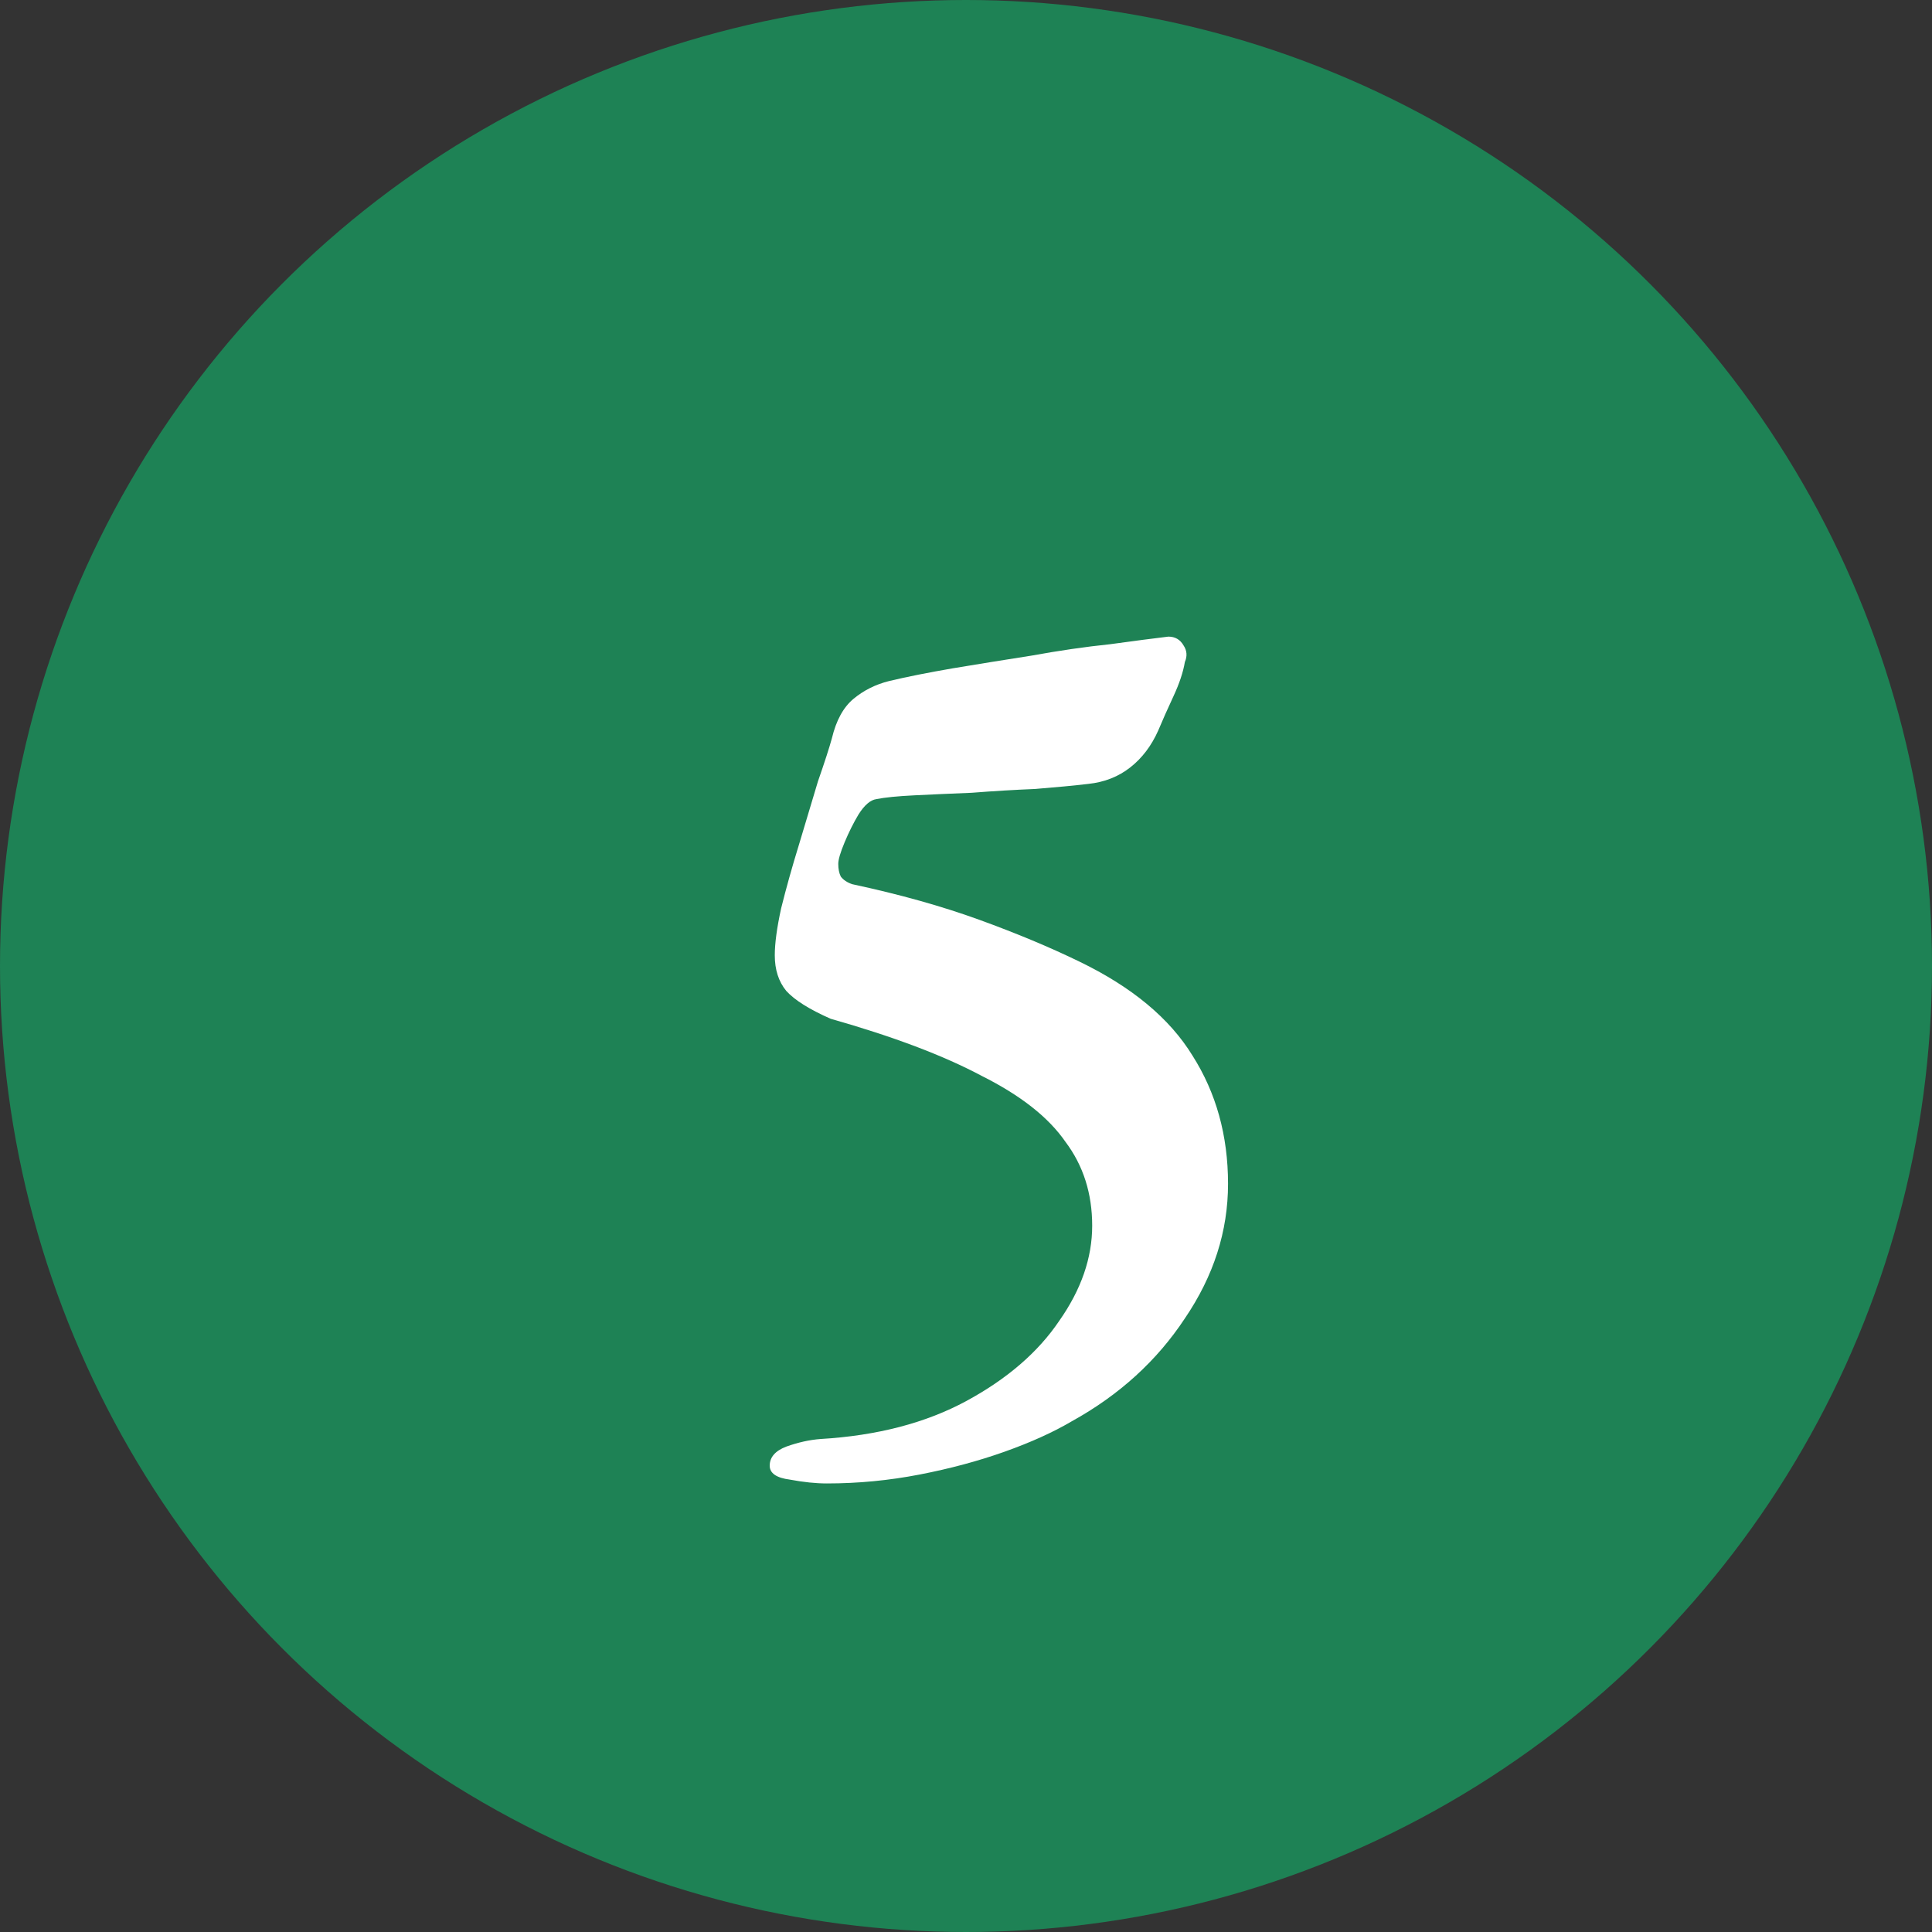
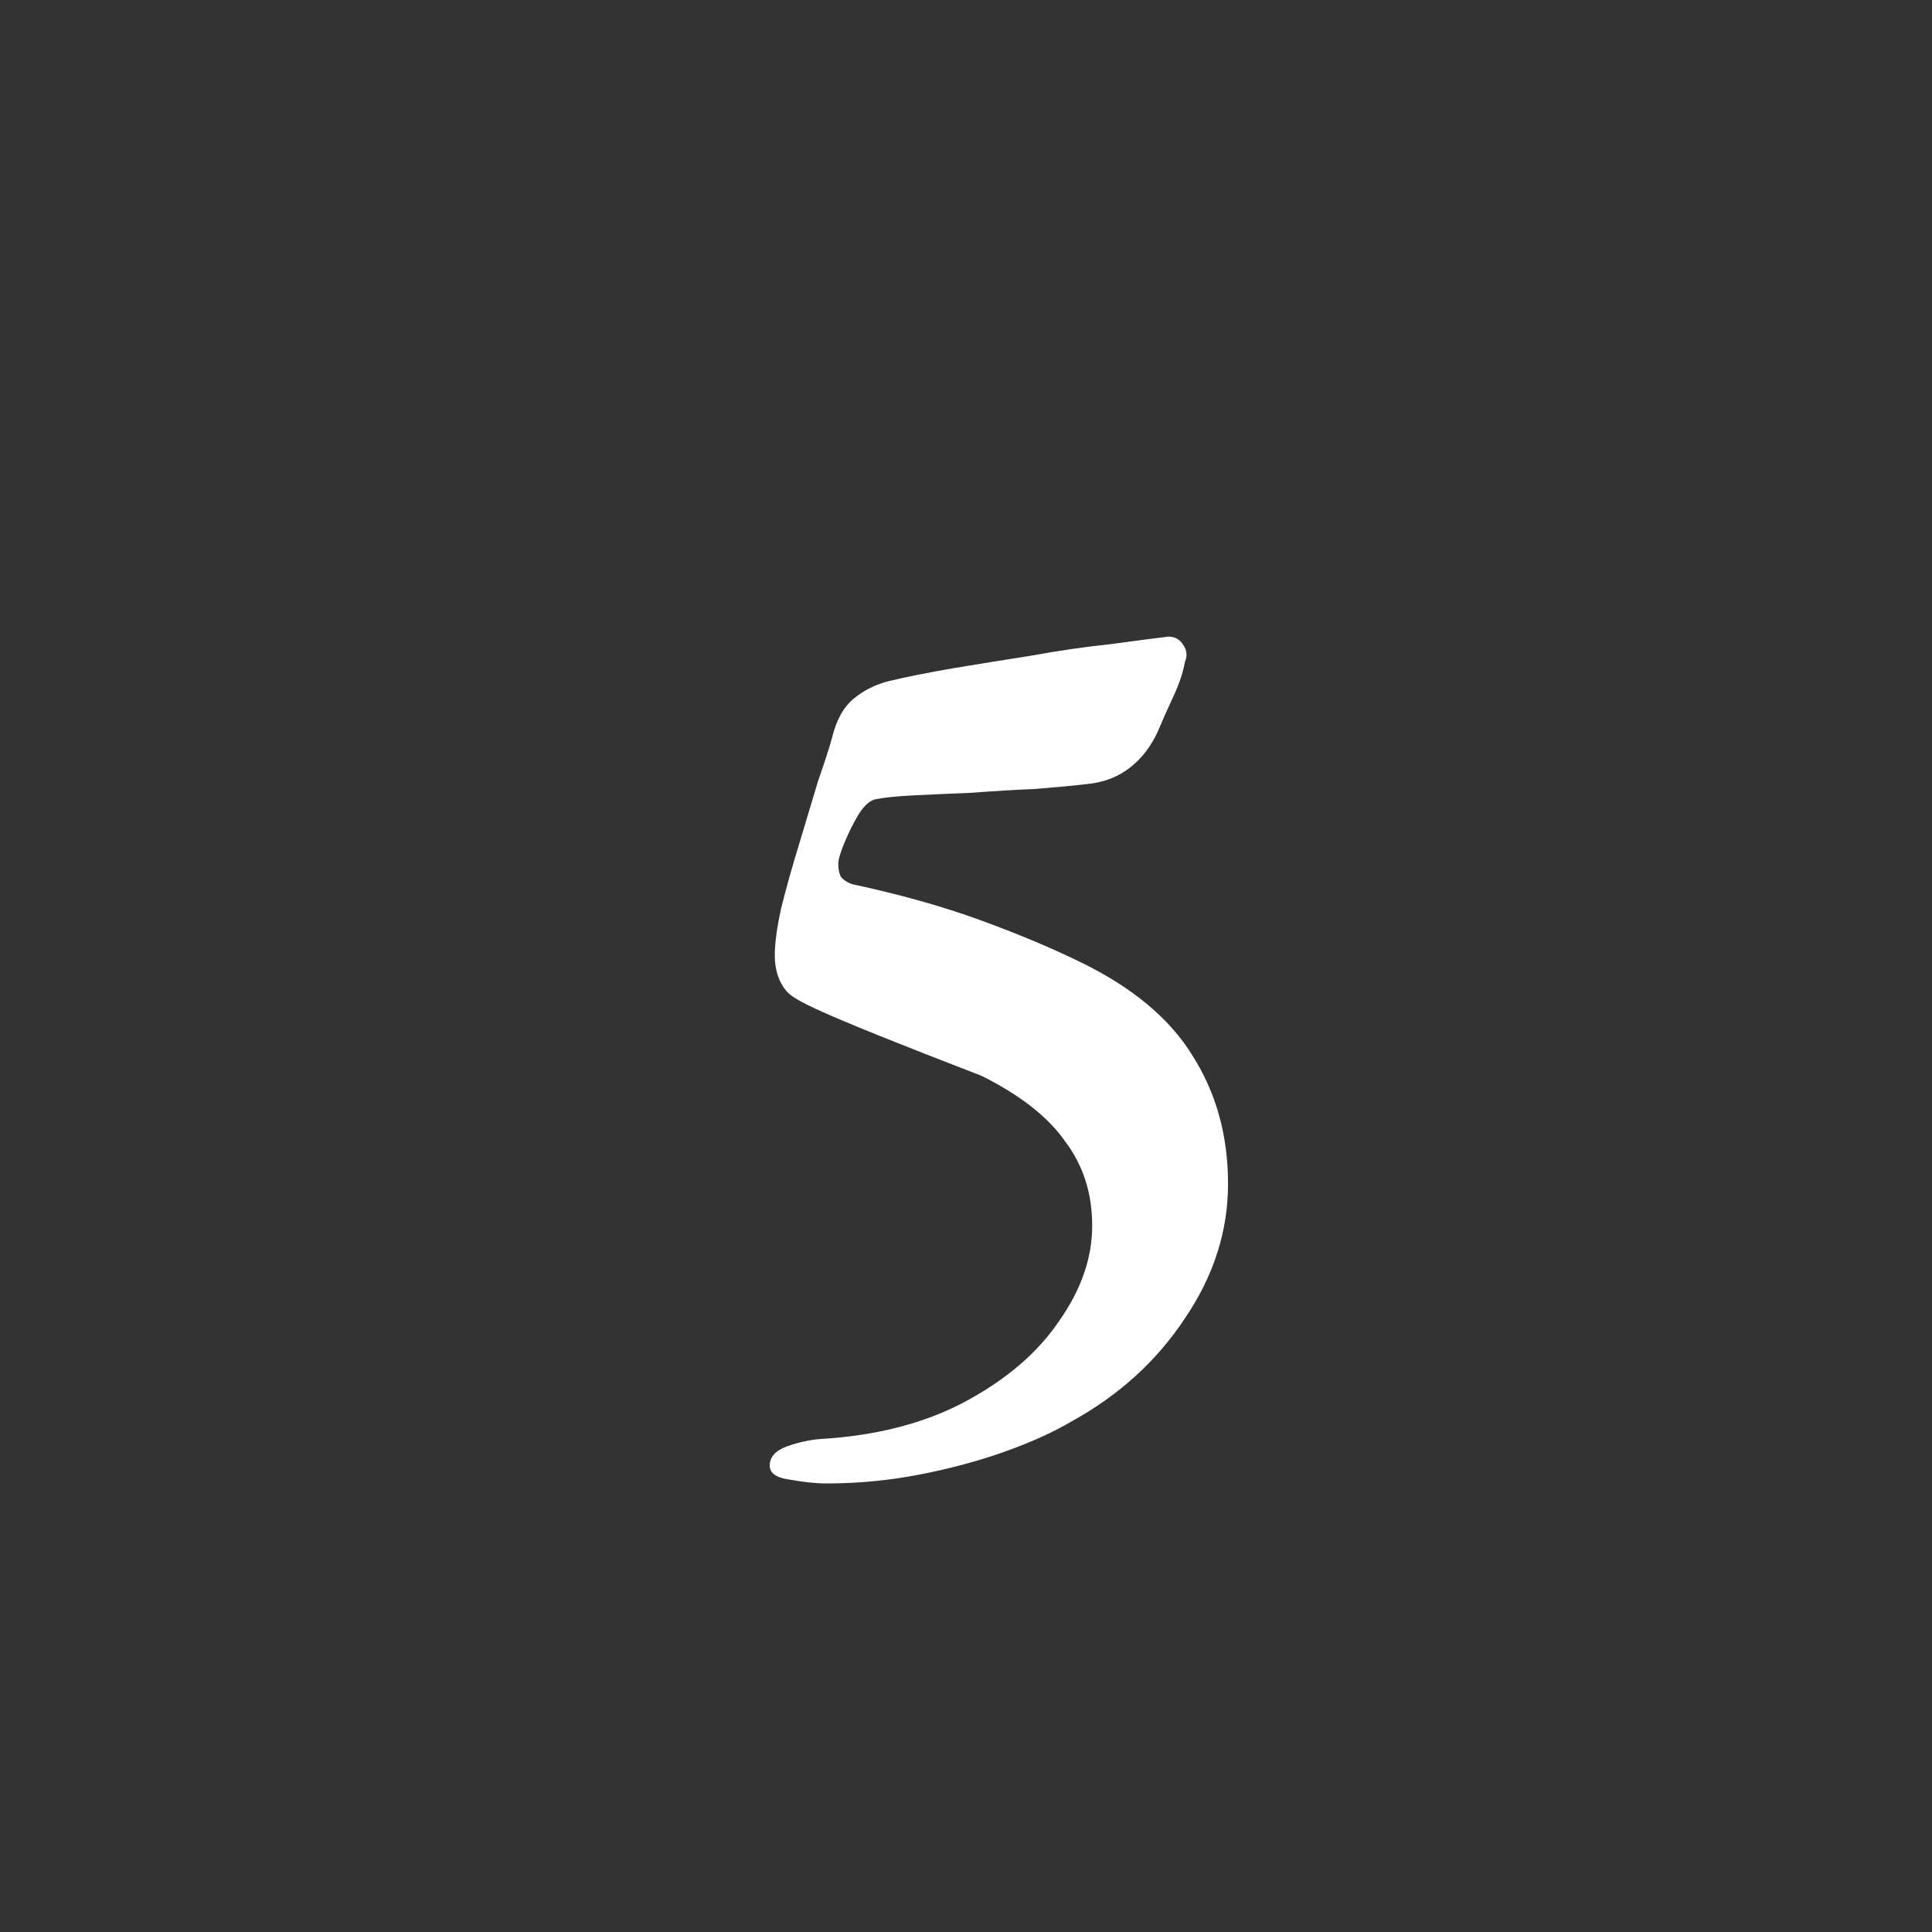
<svg xmlns="http://www.w3.org/2000/svg" width="35" height="35" viewBox="0 0 35 35" fill="none">
  <rect x="0" y="0" width="35" height="35" fill="#333333" stroke="none" />
-   <circle cx="17.5" cy="17.5" r="17.5" fill="#1E8255" />
-   <path d="M14.979 26.874C14.78 26.874 14.557 26.851 14.312 26.805C14.067 26.774 13.944 26.69 13.944 26.552C13.944 26.399 14.044 26.284 14.243 26.207C14.458 26.13 14.665 26.084 14.864 26.069C15.891 26.008 16.773 25.778 17.509 25.379C18.245 24.98 18.805 24.497 19.188 23.93C19.587 23.363 19.786 22.788 19.786 22.205C19.786 21.622 19.625 21.116 19.303 20.687C18.996 20.242 18.49 19.844 17.785 19.491C17.095 19.123 16.183 18.778 15.048 18.456C14.665 18.287 14.396 18.119 14.243 17.95C14.105 17.781 14.036 17.567 14.036 17.306C14.036 17.091 14.074 16.808 14.151 16.455C14.243 16.087 14.35 15.704 14.473 15.305C14.596 14.891 14.711 14.508 14.818 14.155C14.941 13.802 15.025 13.542 15.071 13.373C15.148 13.051 15.278 12.813 15.462 12.66C15.646 12.507 15.861 12.399 16.106 12.338C16.428 12.261 16.811 12.185 17.256 12.108C17.716 12.031 18.191 11.955 18.682 11.878C19.188 11.786 19.663 11.717 20.108 11.671C20.553 11.61 20.905 11.564 21.166 11.533C21.289 11.533 21.381 11.587 21.442 11.694C21.503 11.786 21.511 11.886 21.465 11.993C21.434 12.177 21.365 12.384 21.258 12.614C21.151 12.844 21.059 13.051 20.982 13.235C20.859 13.511 20.691 13.733 20.476 13.902C20.261 14.071 20.008 14.17 19.717 14.201C19.456 14.232 19.134 14.262 18.751 14.293C18.383 14.308 18 14.331 17.601 14.362C17.218 14.377 16.873 14.393 16.566 14.408C16.259 14.423 16.029 14.446 15.876 14.477C15.769 14.492 15.661 14.584 15.554 14.753C15.462 14.906 15.378 15.075 15.301 15.259C15.224 15.443 15.186 15.573 15.186 15.65C15.186 15.742 15.201 15.819 15.232 15.88C15.278 15.941 15.347 15.987 15.439 16.018C16.298 16.202 17.064 16.417 17.739 16.662C18.414 16.907 19.019 17.16 19.556 17.421C20.507 17.881 21.189 18.448 21.603 19.123C22.032 19.798 22.247 20.572 22.247 21.446C22.247 22.305 21.986 23.117 21.465 23.884C20.959 24.651 20.277 25.272 19.418 25.747C19.081 25.946 18.674 26.13 18.199 26.299C17.724 26.468 17.21 26.606 16.658 26.713C16.106 26.82 15.546 26.874 14.979 26.874Z" fill="white" />
+   <path d="M14.979 26.874C14.78 26.874 14.557 26.851 14.312 26.805C14.067 26.774 13.944 26.69 13.944 26.552C13.944 26.399 14.044 26.284 14.243 26.207C14.458 26.13 14.665 26.084 14.864 26.069C15.891 26.008 16.773 25.778 17.509 25.379C18.245 24.98 18.805 24.497 19.188 23.93C19.587 23.363 19.786 22.788 19.786 22.205C19.786 21.622 19.625 21.116 19.303 20.687C18.996 20.242 18.49 19.844 17.785 19.491C14.665 18.287 14.396 18.119 14.243 17.95C14.105 17.781 14.036 17.567 14.036 17.306C14.036 17.091 14.074 16.808 14.151 16.455C14.243 16.087 14.35 15.704 14.473 15.305C14.596 14.891 14.711 14.508 14.818 14.155C14.941 13.802 15.025 13.542 15.071 13.373C15.148 13.051 15.278 12.813 15.462 12.66C15.646 12.507 15.861 12.399 16.106 12.338C16.428 12.261 16.811 12.185 17.256 12.108C17.716 12.031 18.191 11.955 18.682 11.878C19.188 11.786 19.663 11.717 20.108 11.671C20.553 11.61 20.905 11.564 21.166 11.533C21.289 11.533 21.381 11.587 21.442 11.694C21.503 11.786 21.511 11.886 21.465 11.993C21.434 12.177 21.365 12.384 21.258 12.614C21.151 12.844 21.059 13.051 20.982 13.235C20.859 13.511 20.691 13.733 20.476 13.902C20.261 14.071 20.008 14.17 19.717 14.201C19.456 14.232 19.134 14.262 18.751 14.293C18.383 14.308 18 14.331 17.601 14.362C17.218 14.377 16.873 14.393 16.566 14.408C16.259 14.423 16.029 14.446 15.876 14.477C15.769 14.492 15.661 14.584 15.554 14.753C15.462 14.906 15.378 15.075 15.301 15.259C15.224 15.443 15.186 15.573 15.186 15.65C15.186 15.742 15.201 15.819 15.232 15.88C15.278 15.941 15.347 15.987 15.439 16.018C16.298 16.202 17.064 16.417 17.739 16.662C18.414 16.907 19.019 17.16 19.556 17.421C20.507 17.881 21.189 18.448 21.603 19.123C22.032 19.798 22.247 20.572 22.247 21.446C22.247 22.305 21.986 23.117 21.465 23.884C20.959 24.651 20.277 25.272 19.418 25.747C19.081 25.946 18.674 26.13 18.199 26.299C17.724 26.468 17.21 26.606 16.658 26.713C16.106 26.82 15.546 26.874 14.979 26.874Z" fill="white" />
</svg>